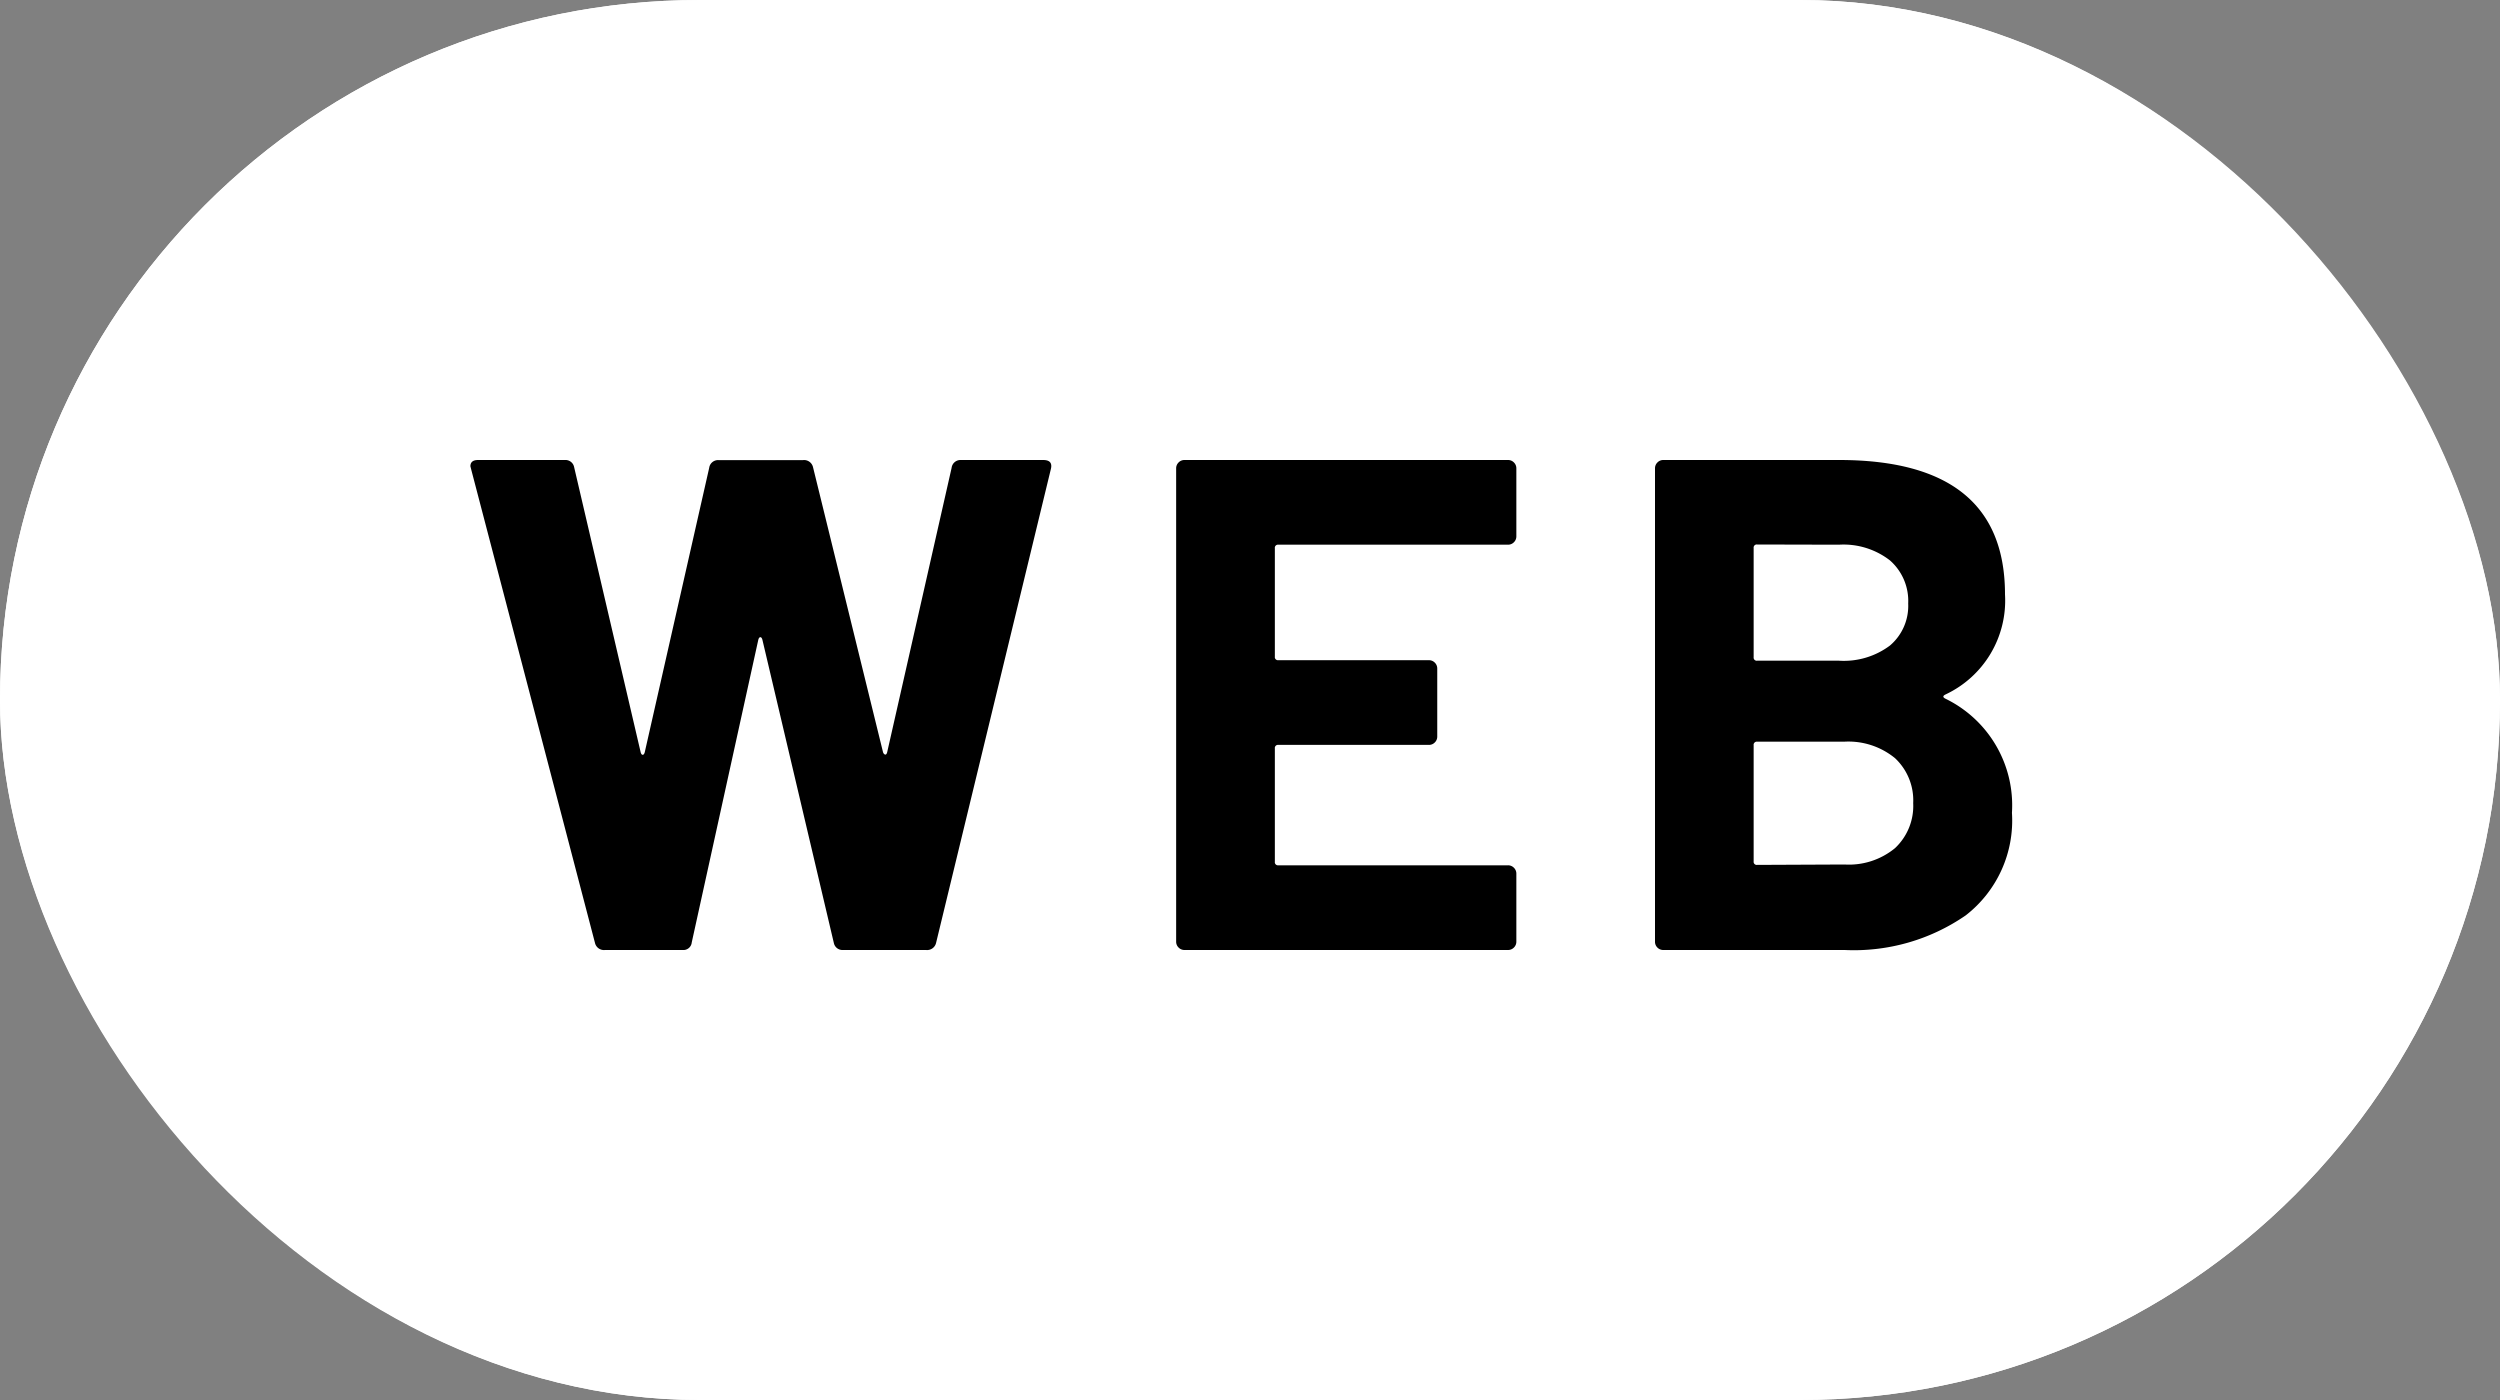
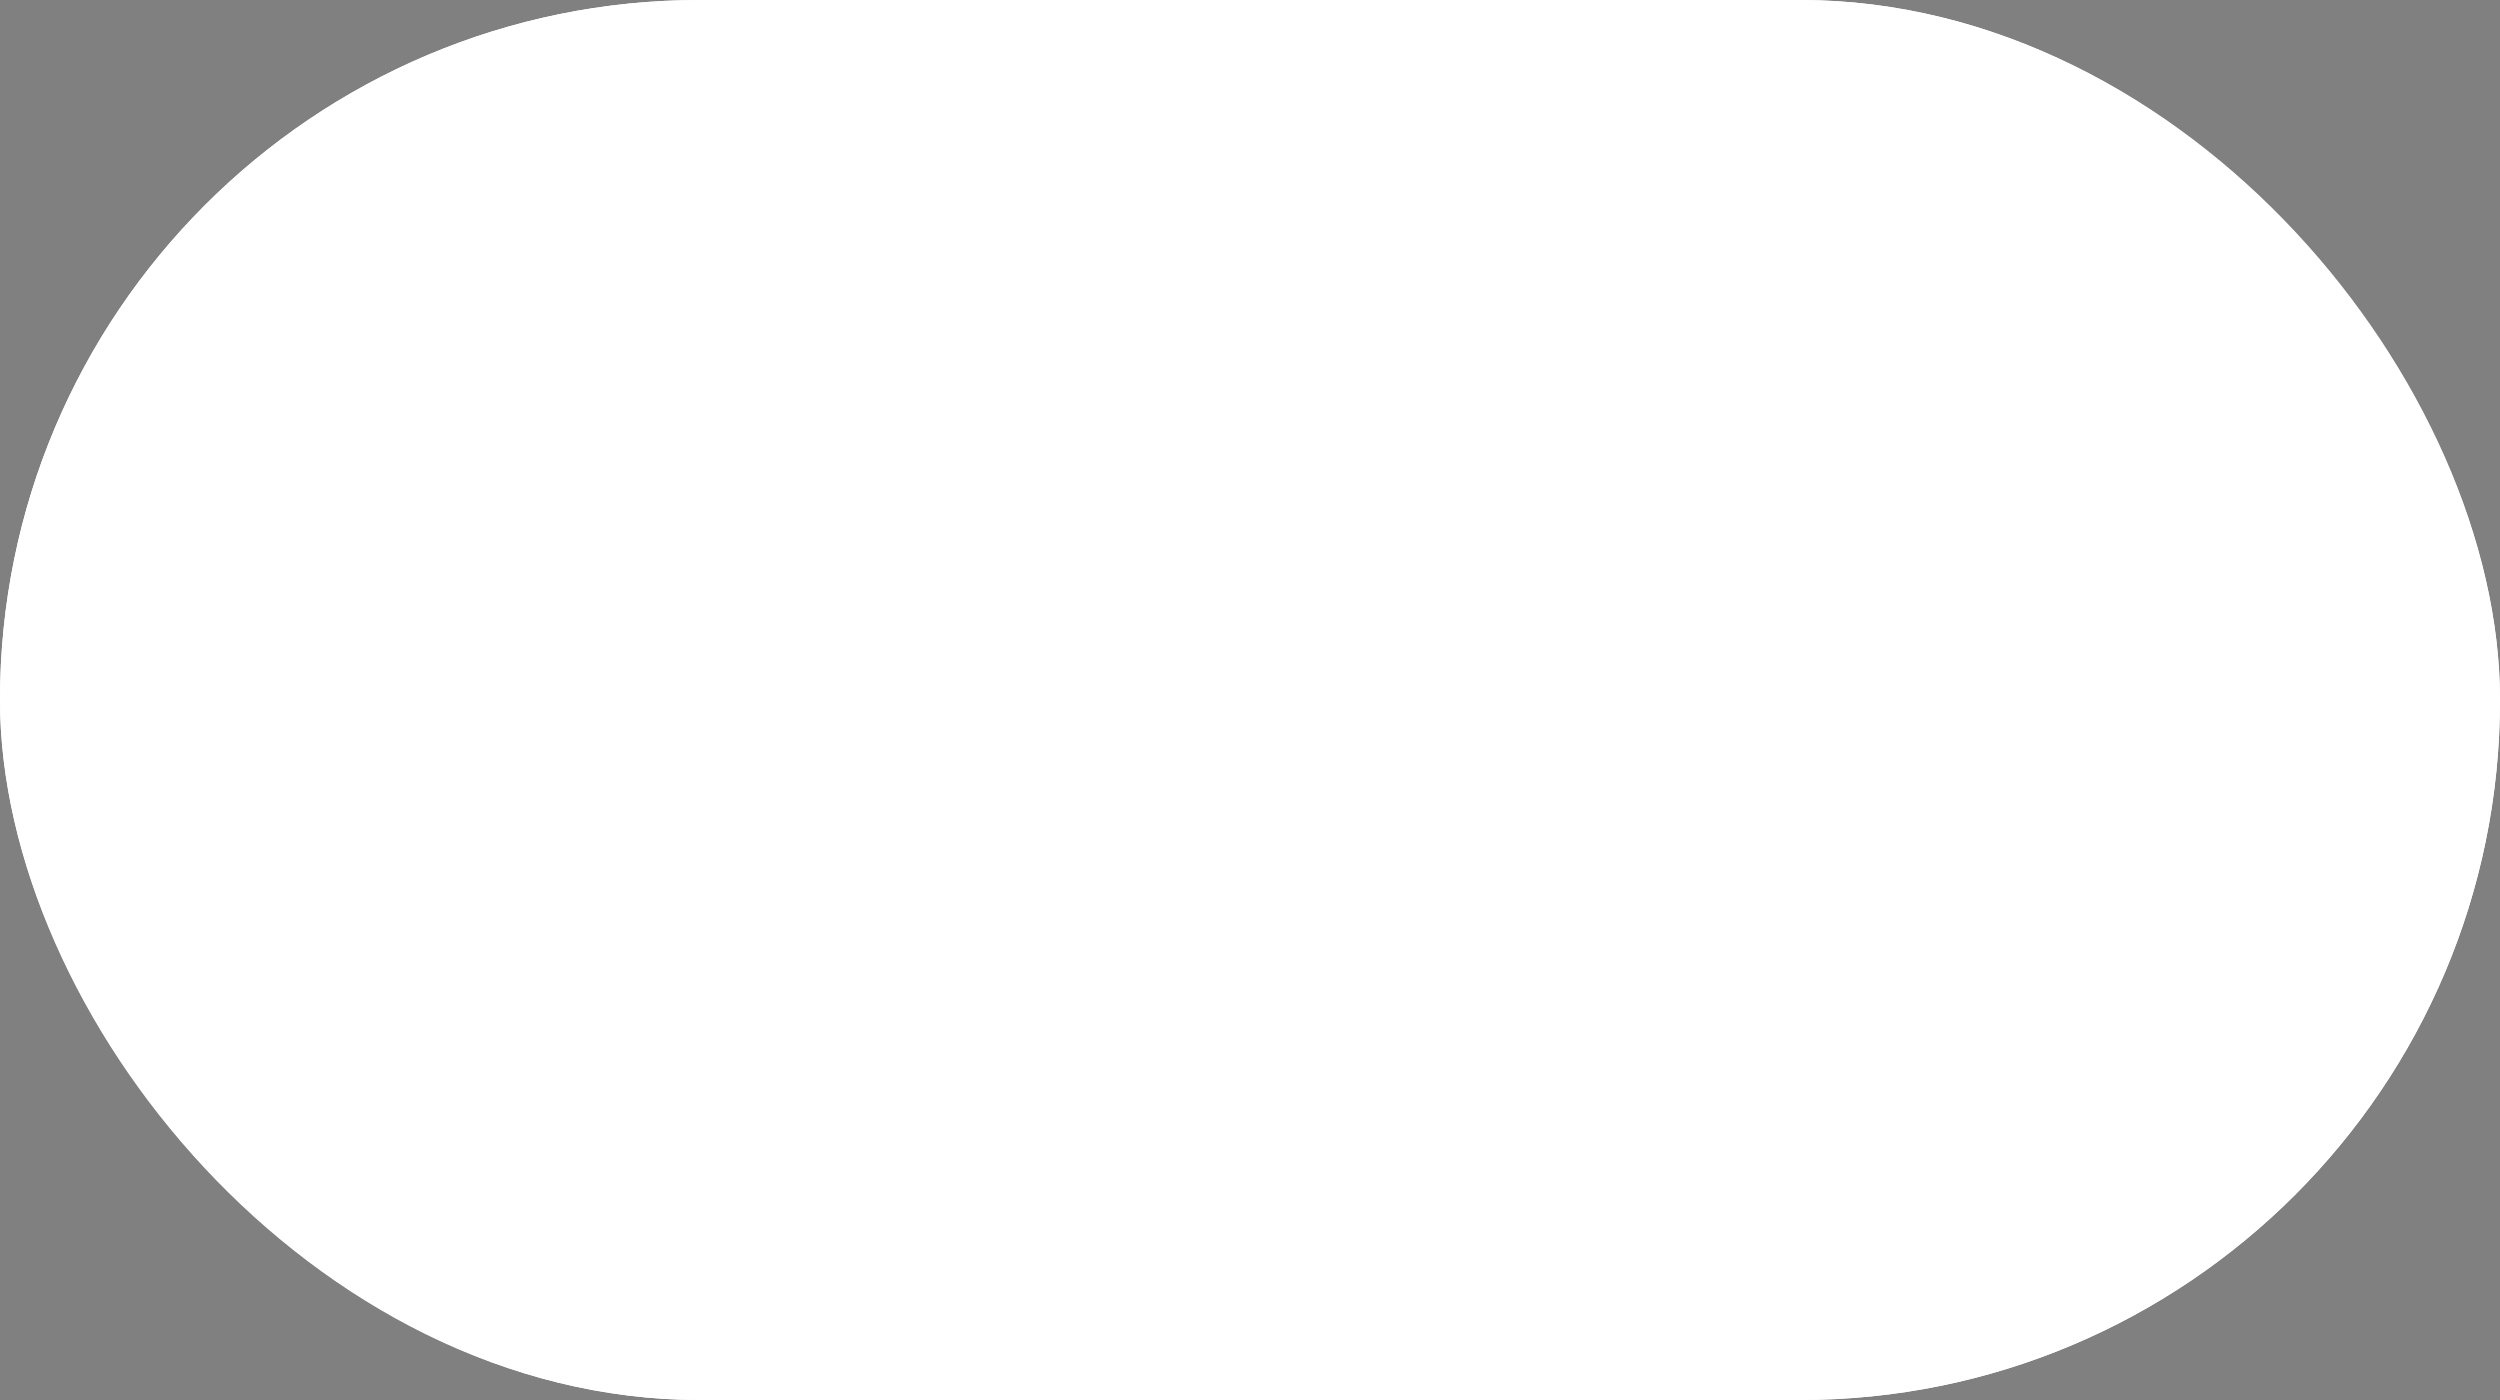
<svg xmlns="http://www.w3.org/2000/svg" width="50" height="28">
  <rect width="100%" height="100%" fill="#808080" stroke="none" />
  <g data-name="長方形 1192" fill="#fff" stroke="#fff">
    <rect width="50" height="28" rx="14" stroke="none" />
    <rect x=".5" y=".5" width="49" height="27" rx="13.5" fill="none" />
  </g>
  <g data-name="グループ 442">
-     <path data-name="パス 356" d="M12.1 19a.184.184 0 01-.2-.14L9.422 9.382l-.014-.056q0-.126.154-.126H11.3a.176.176 0 01.182.14l1.33 5.7q.014.056.042.056t.042-.056l1.288-5.684a.179.179 0 01.182-.154h1.694a.184.184 0 01.2.14l1.4 5.7q.014.042.042.049t.042-.049l1.288-5.684a.179.179 0 01.179-.158h1.652q.2 0 .154.182l-2.296 9.478a.184.184 0 01-.2.14h-1.662a.176.176 0 01-.182-.14l-1.428-6.06q-.014-.056-.042-.056t-.042.056l-1.33 6.048a.168.168 0 01-.182.152zm18.227-8.274a.162.162 0 01-.049.119.162.162 0 01-.119.049h-4.592a.062.062 0 00-.07.07v2.17a.062.062 0 00.07.07h3.01a.162.162 0 01.119.049.162.162 0 01.049.119v1.358a.162.162 0 01-.049.119.162.162 0 01-.119.049h-3.01a.062.062 0 00-.07.07v2.268a.062.062 0 00.07.07h4.592a.162.162 0 01.119.049.162.162 0 01.049.119v1.358a.162.162 0 01-.049.119.162.162 0 01-.119.049h-6.468a.162.162 0 01-.119-.049.162.162 0 01-.049-.119V9.368a.162.162 0 01.049-.119.162.162 0 01.119-.049h6.468a.162.162 0 01.119.049.162.162 0 01.049.119zm8.582 3.164q-.084.042 0 .084a2.37 2.37 0 011.33 2.282 2.4 2.4 0 01-.924 2.051 3.934 3.934 0 01-2.422.693h-3.626a.162.162 0 01-.119-.049.162.162 0 01-.048-.119V9.368a.162.162 0 01.049-.119.162.162 0 01.118-.049h3.514q3.319 0 3.319 2.688a2.074 2.074 0 01-1.191 2.002zm-3.766-3a.062.062 0 00-.07.07v2.184a.062.062 0 00.07.07h1.638a1.536 1.536 0 001.019-.304 1.042 1.042 0 00.364-.84 1.079 1.079 0 00-.364-.861 1.513 1.513 0 00-1.022-.315zm1.75 6.4a1.449 1.449 0 001.007-.327 1.156 1.156 0 00.364-.9 1.156 1.156 0 00-.364-.9 1.47 1.47 0 00-1.022-.329h-1.735a.062.062 0 00-.07.07v2.324a.062.062 0 00.07.07z" />
-   </g>
+     </g>
</svg>